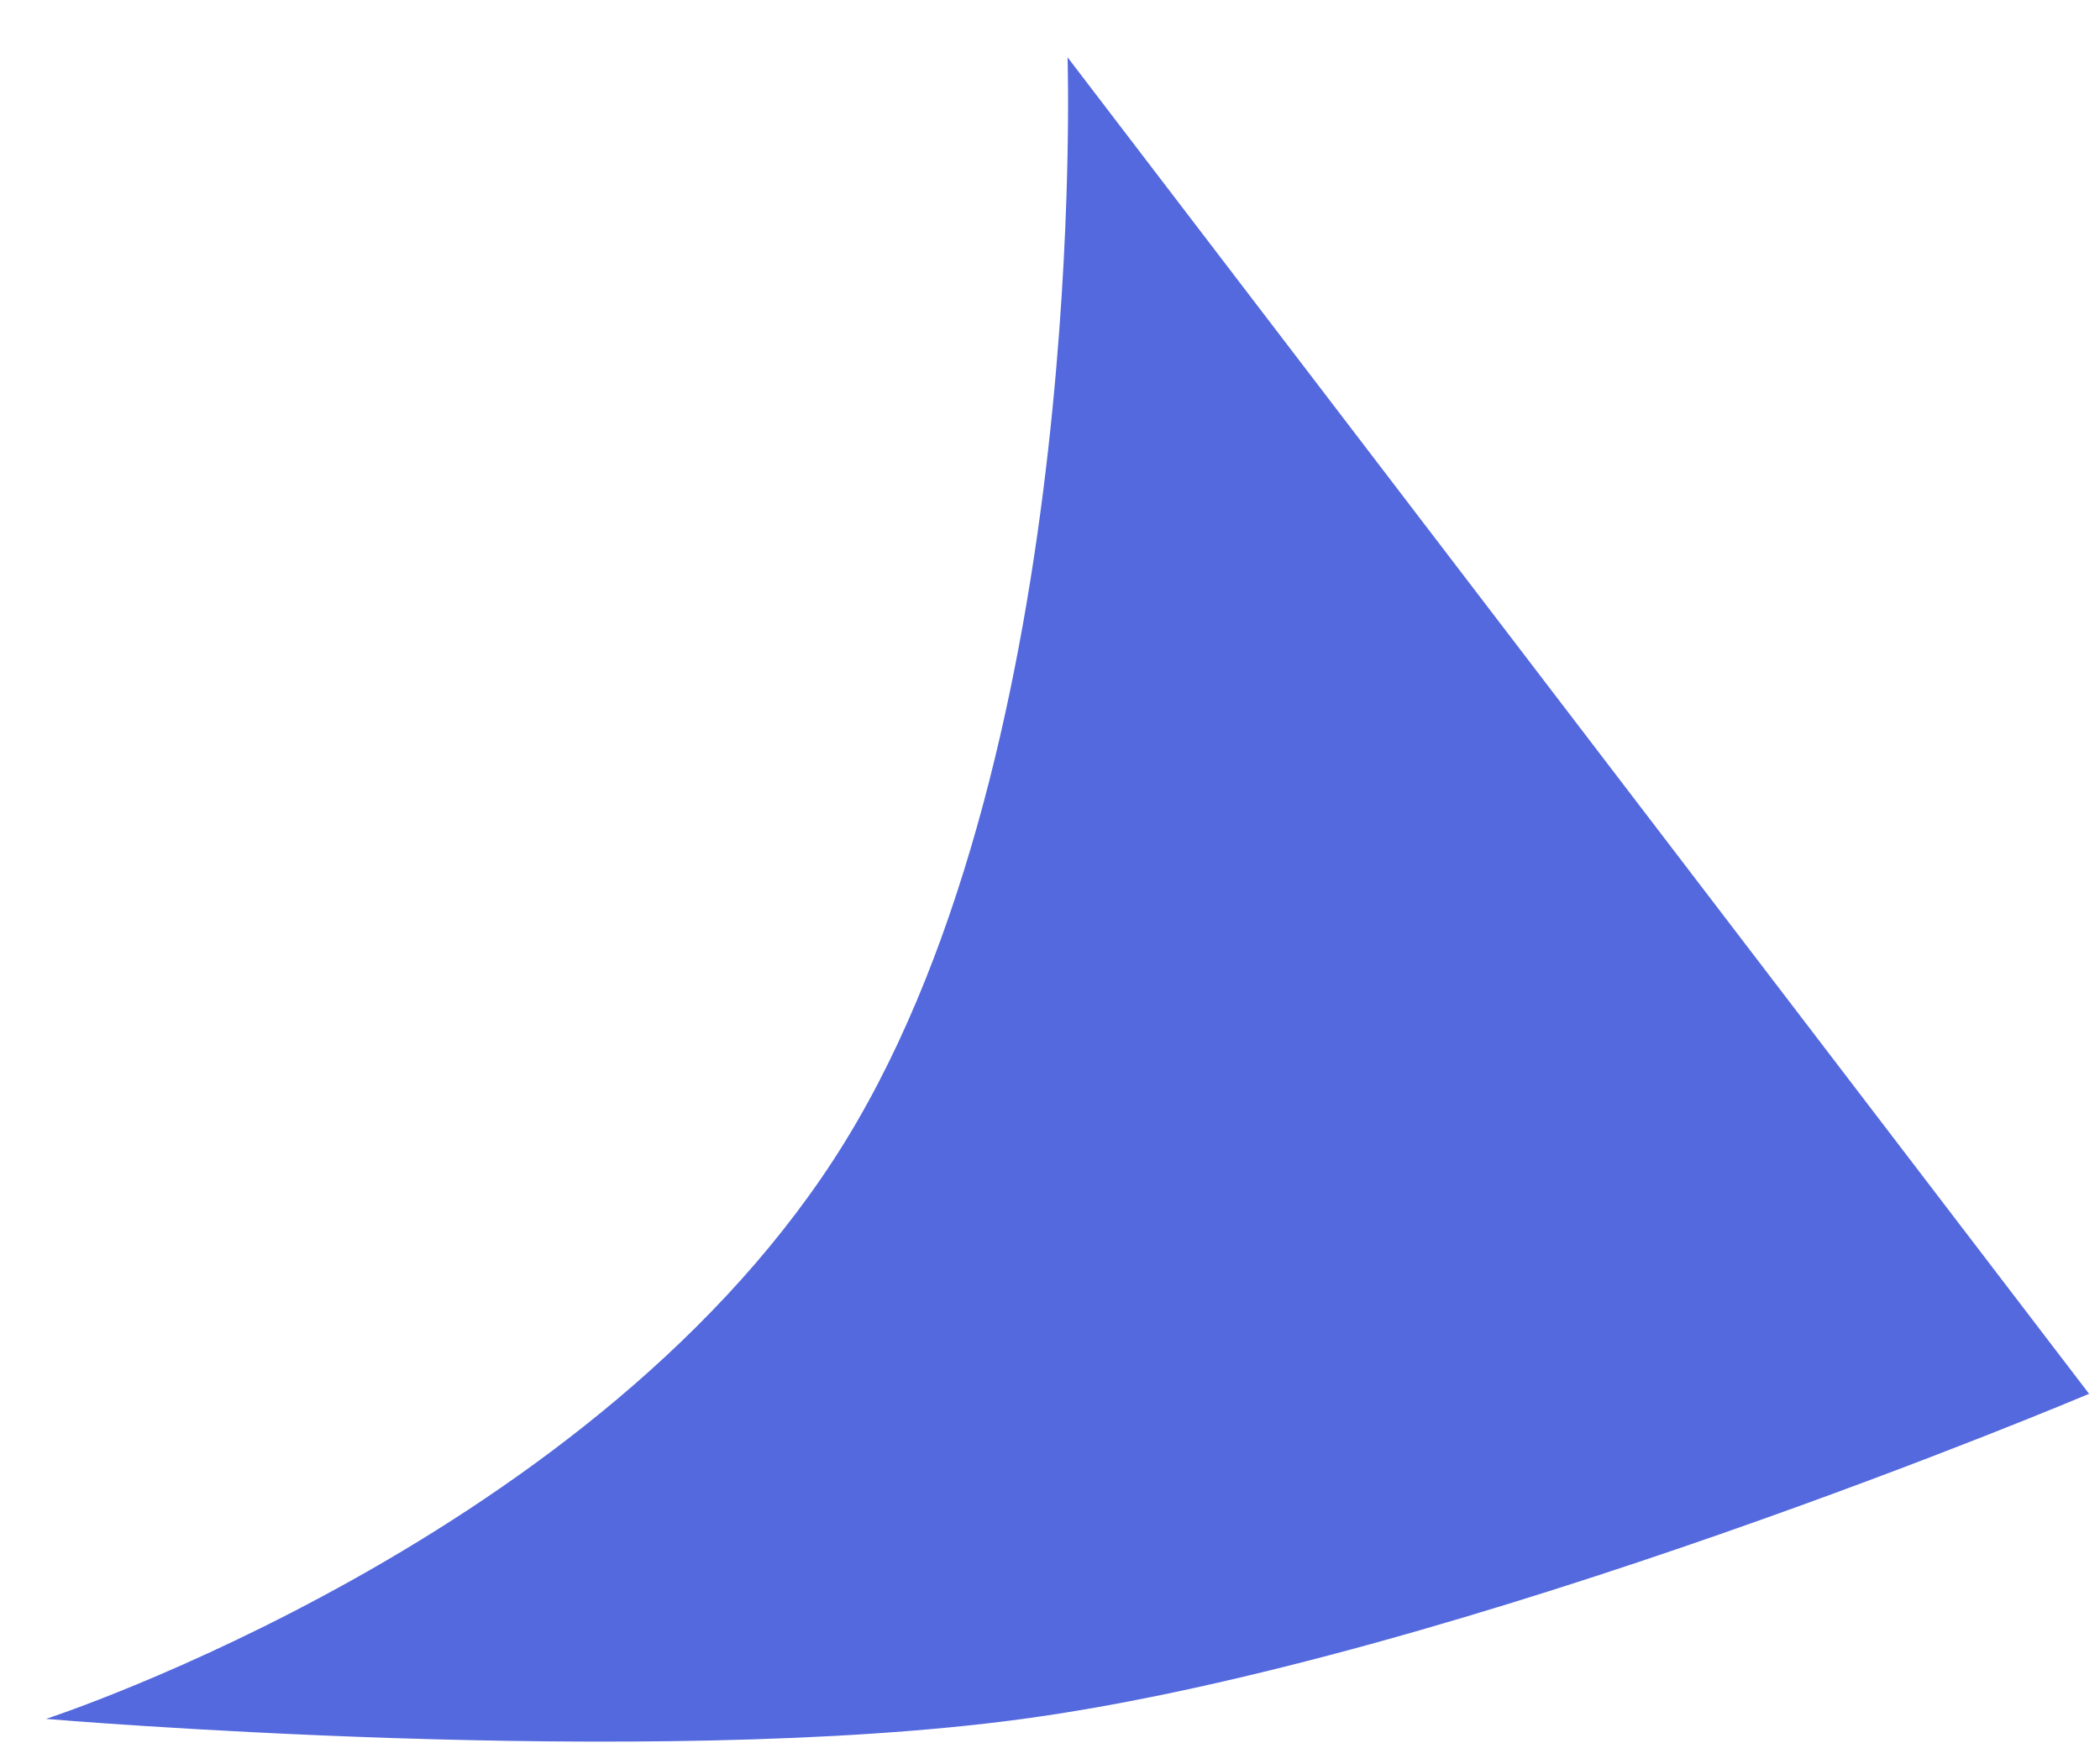
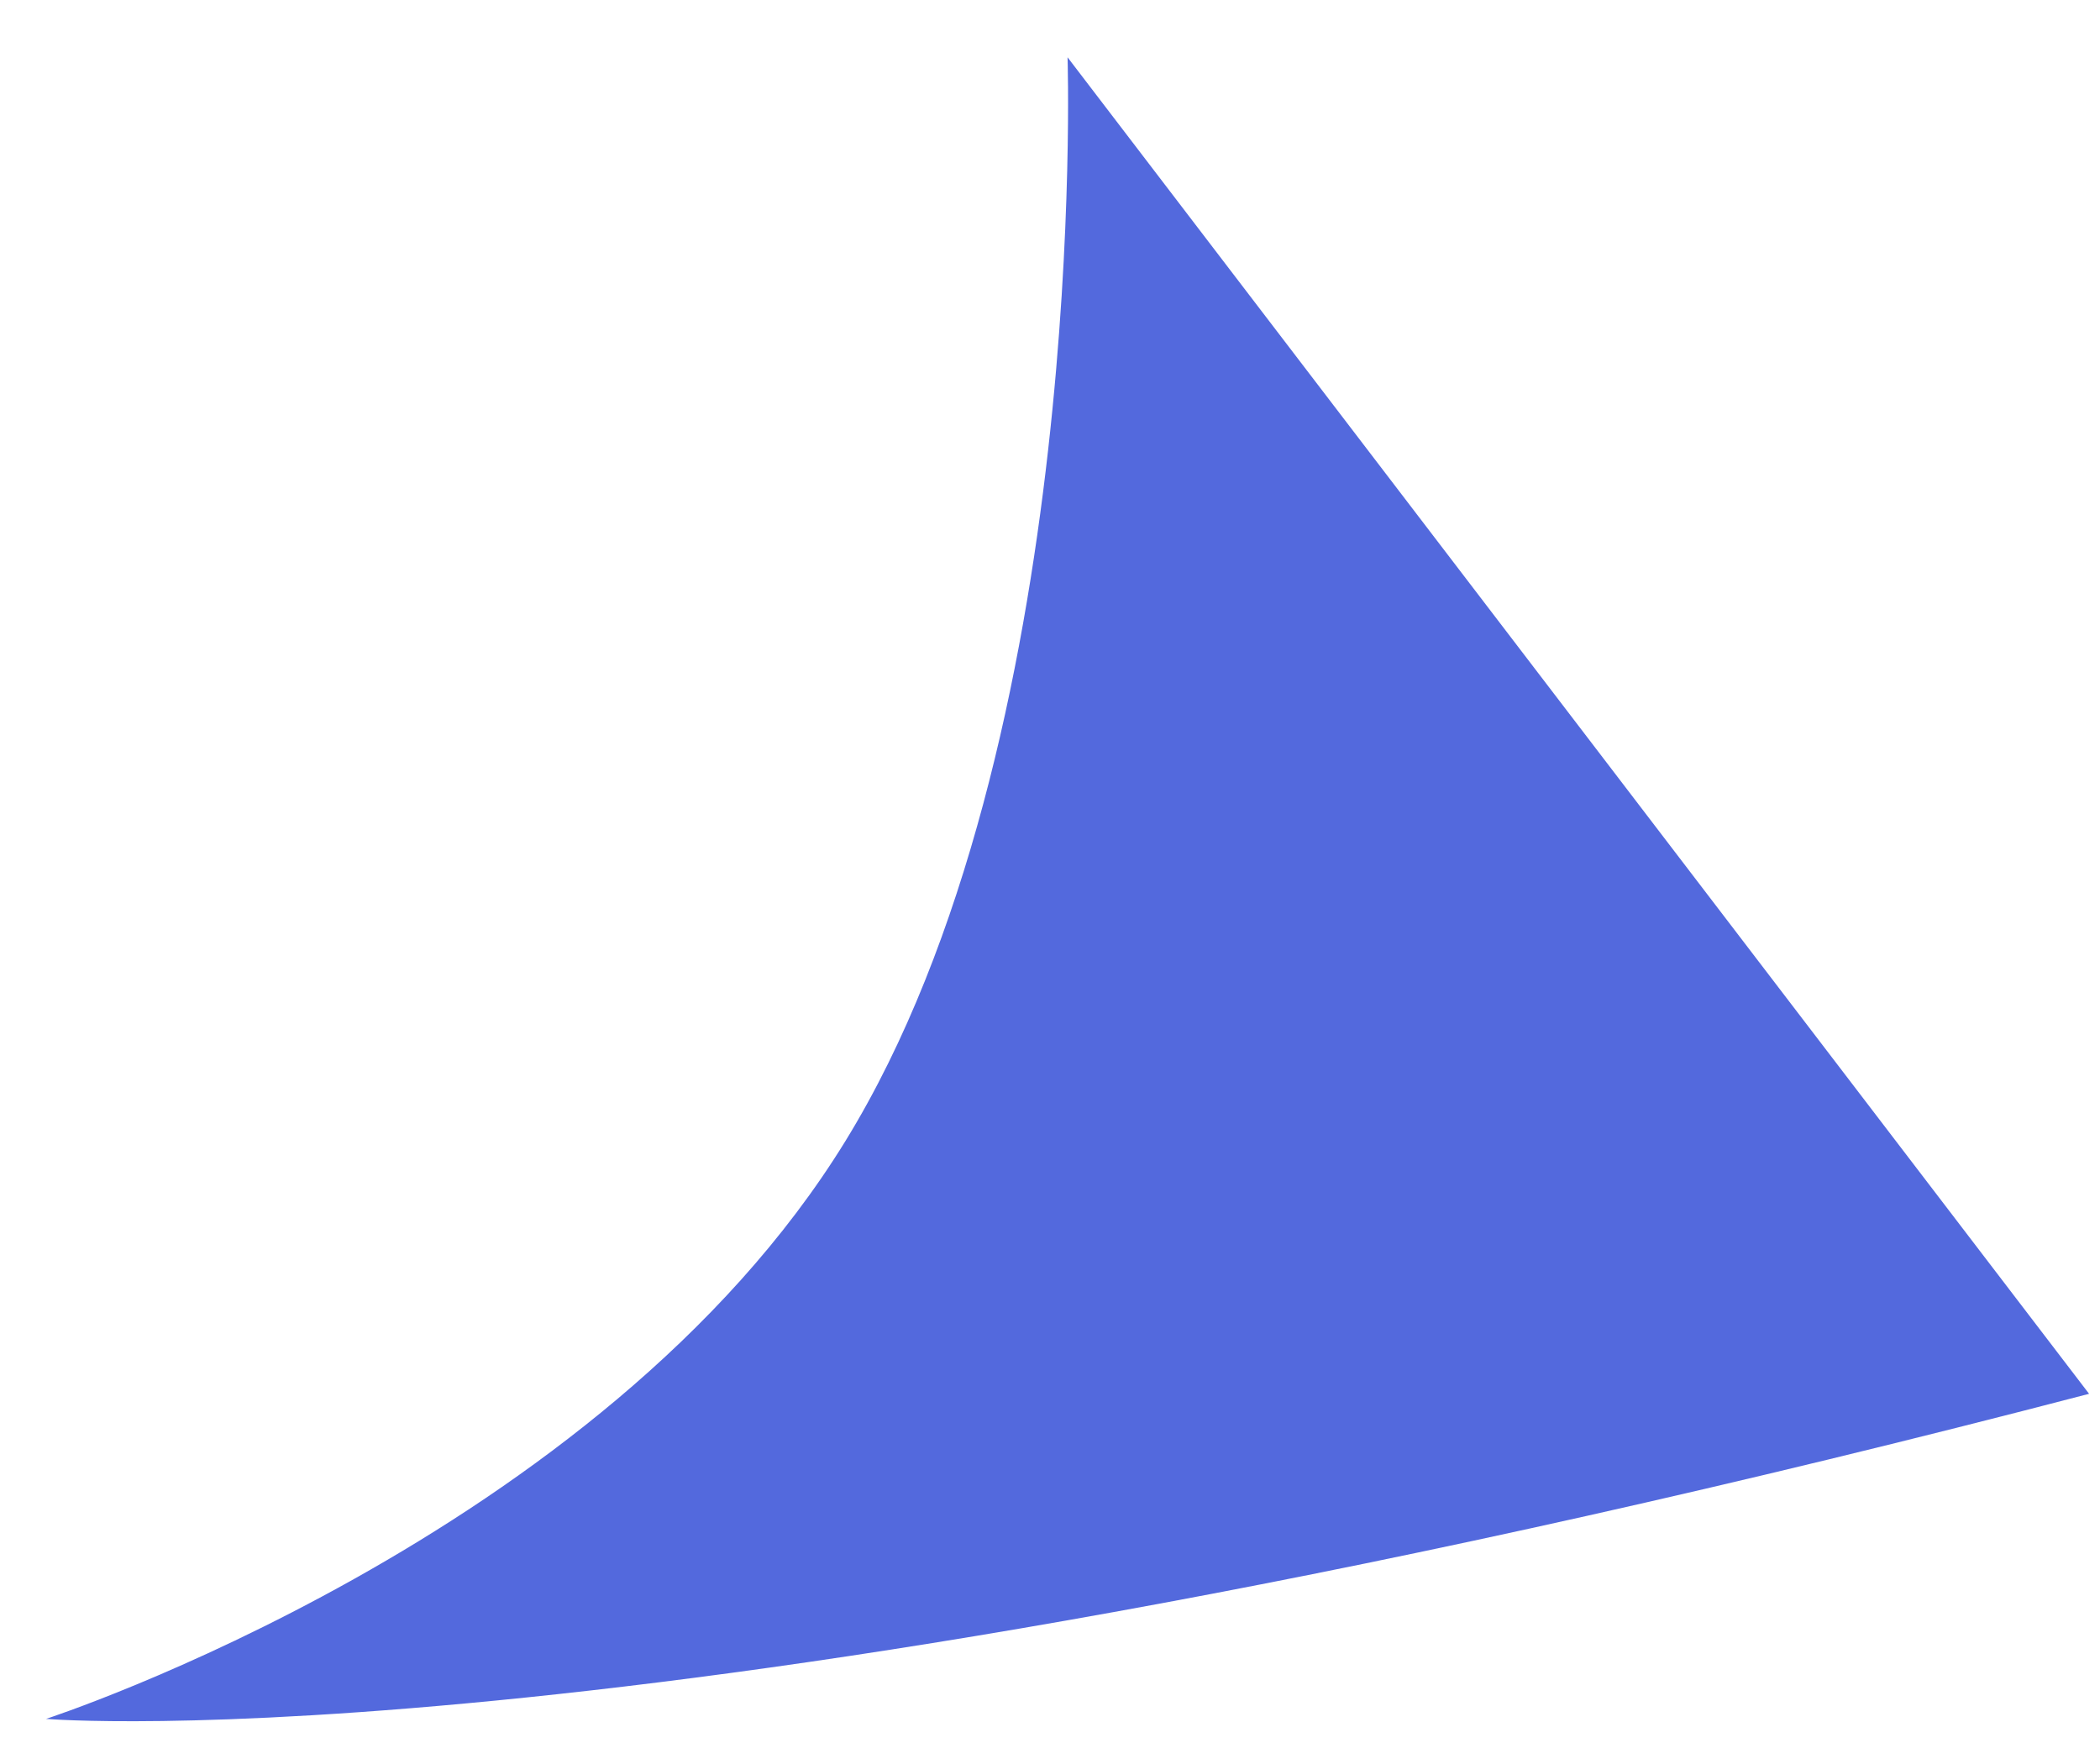
<svg xmlns="http://www.w3.org/2000/svg" width="25" height="21" viewBox="0 0 25 21" fill="none">
-   <path d="M0.548 20.463C0.548 20.463 7.157 18.313 10.065 13.583C12.973 8.852 12.709 0.682 12.709 0.682L24.87 16.593C24.87 16.593 17.401 19.754 12.18 20.463C7.7 21.072 0.548 20.463 0.548 20.463Z" fill="#5369DD" />
+   <path d="M0.548 20.463C0.548 20.463 7.157 18.313 10.065 13.583C12.973 8.852 12.709 0.682 12.709 0.682L24.87 16.593C7.7 21.072 0.548 20.463 0.548 20.463Z" fill="#5369DD" />
</svg>